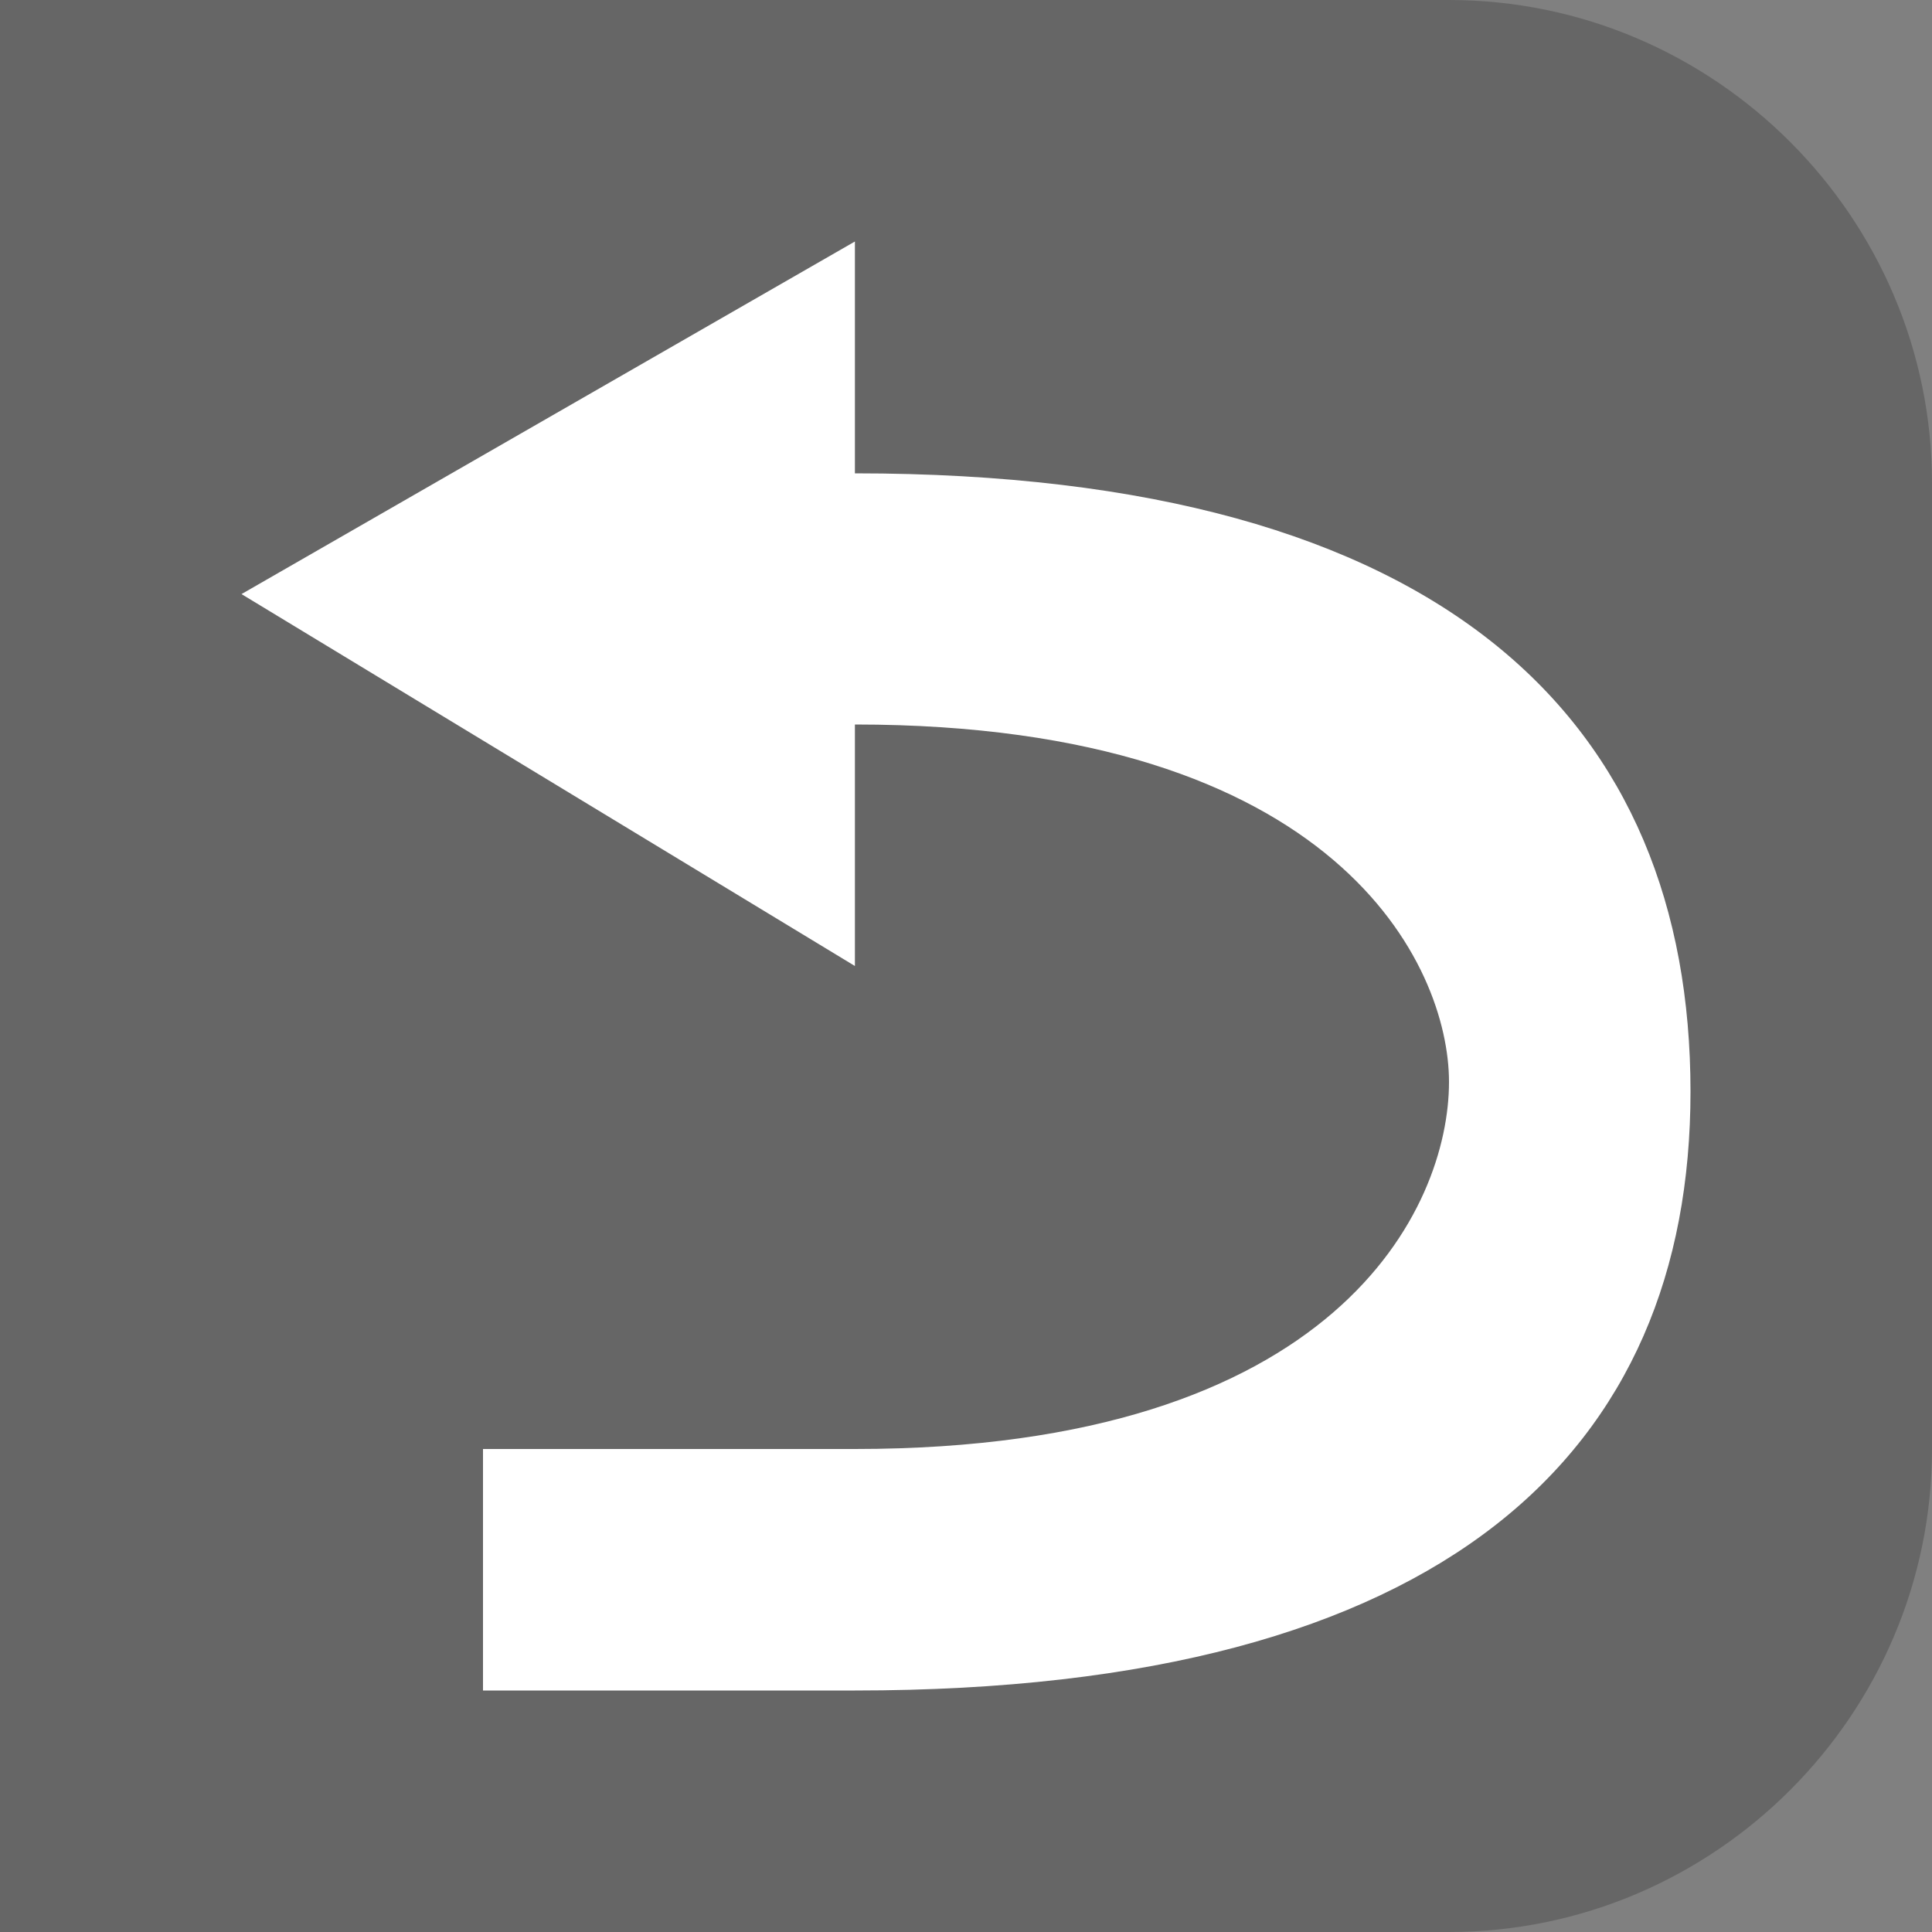
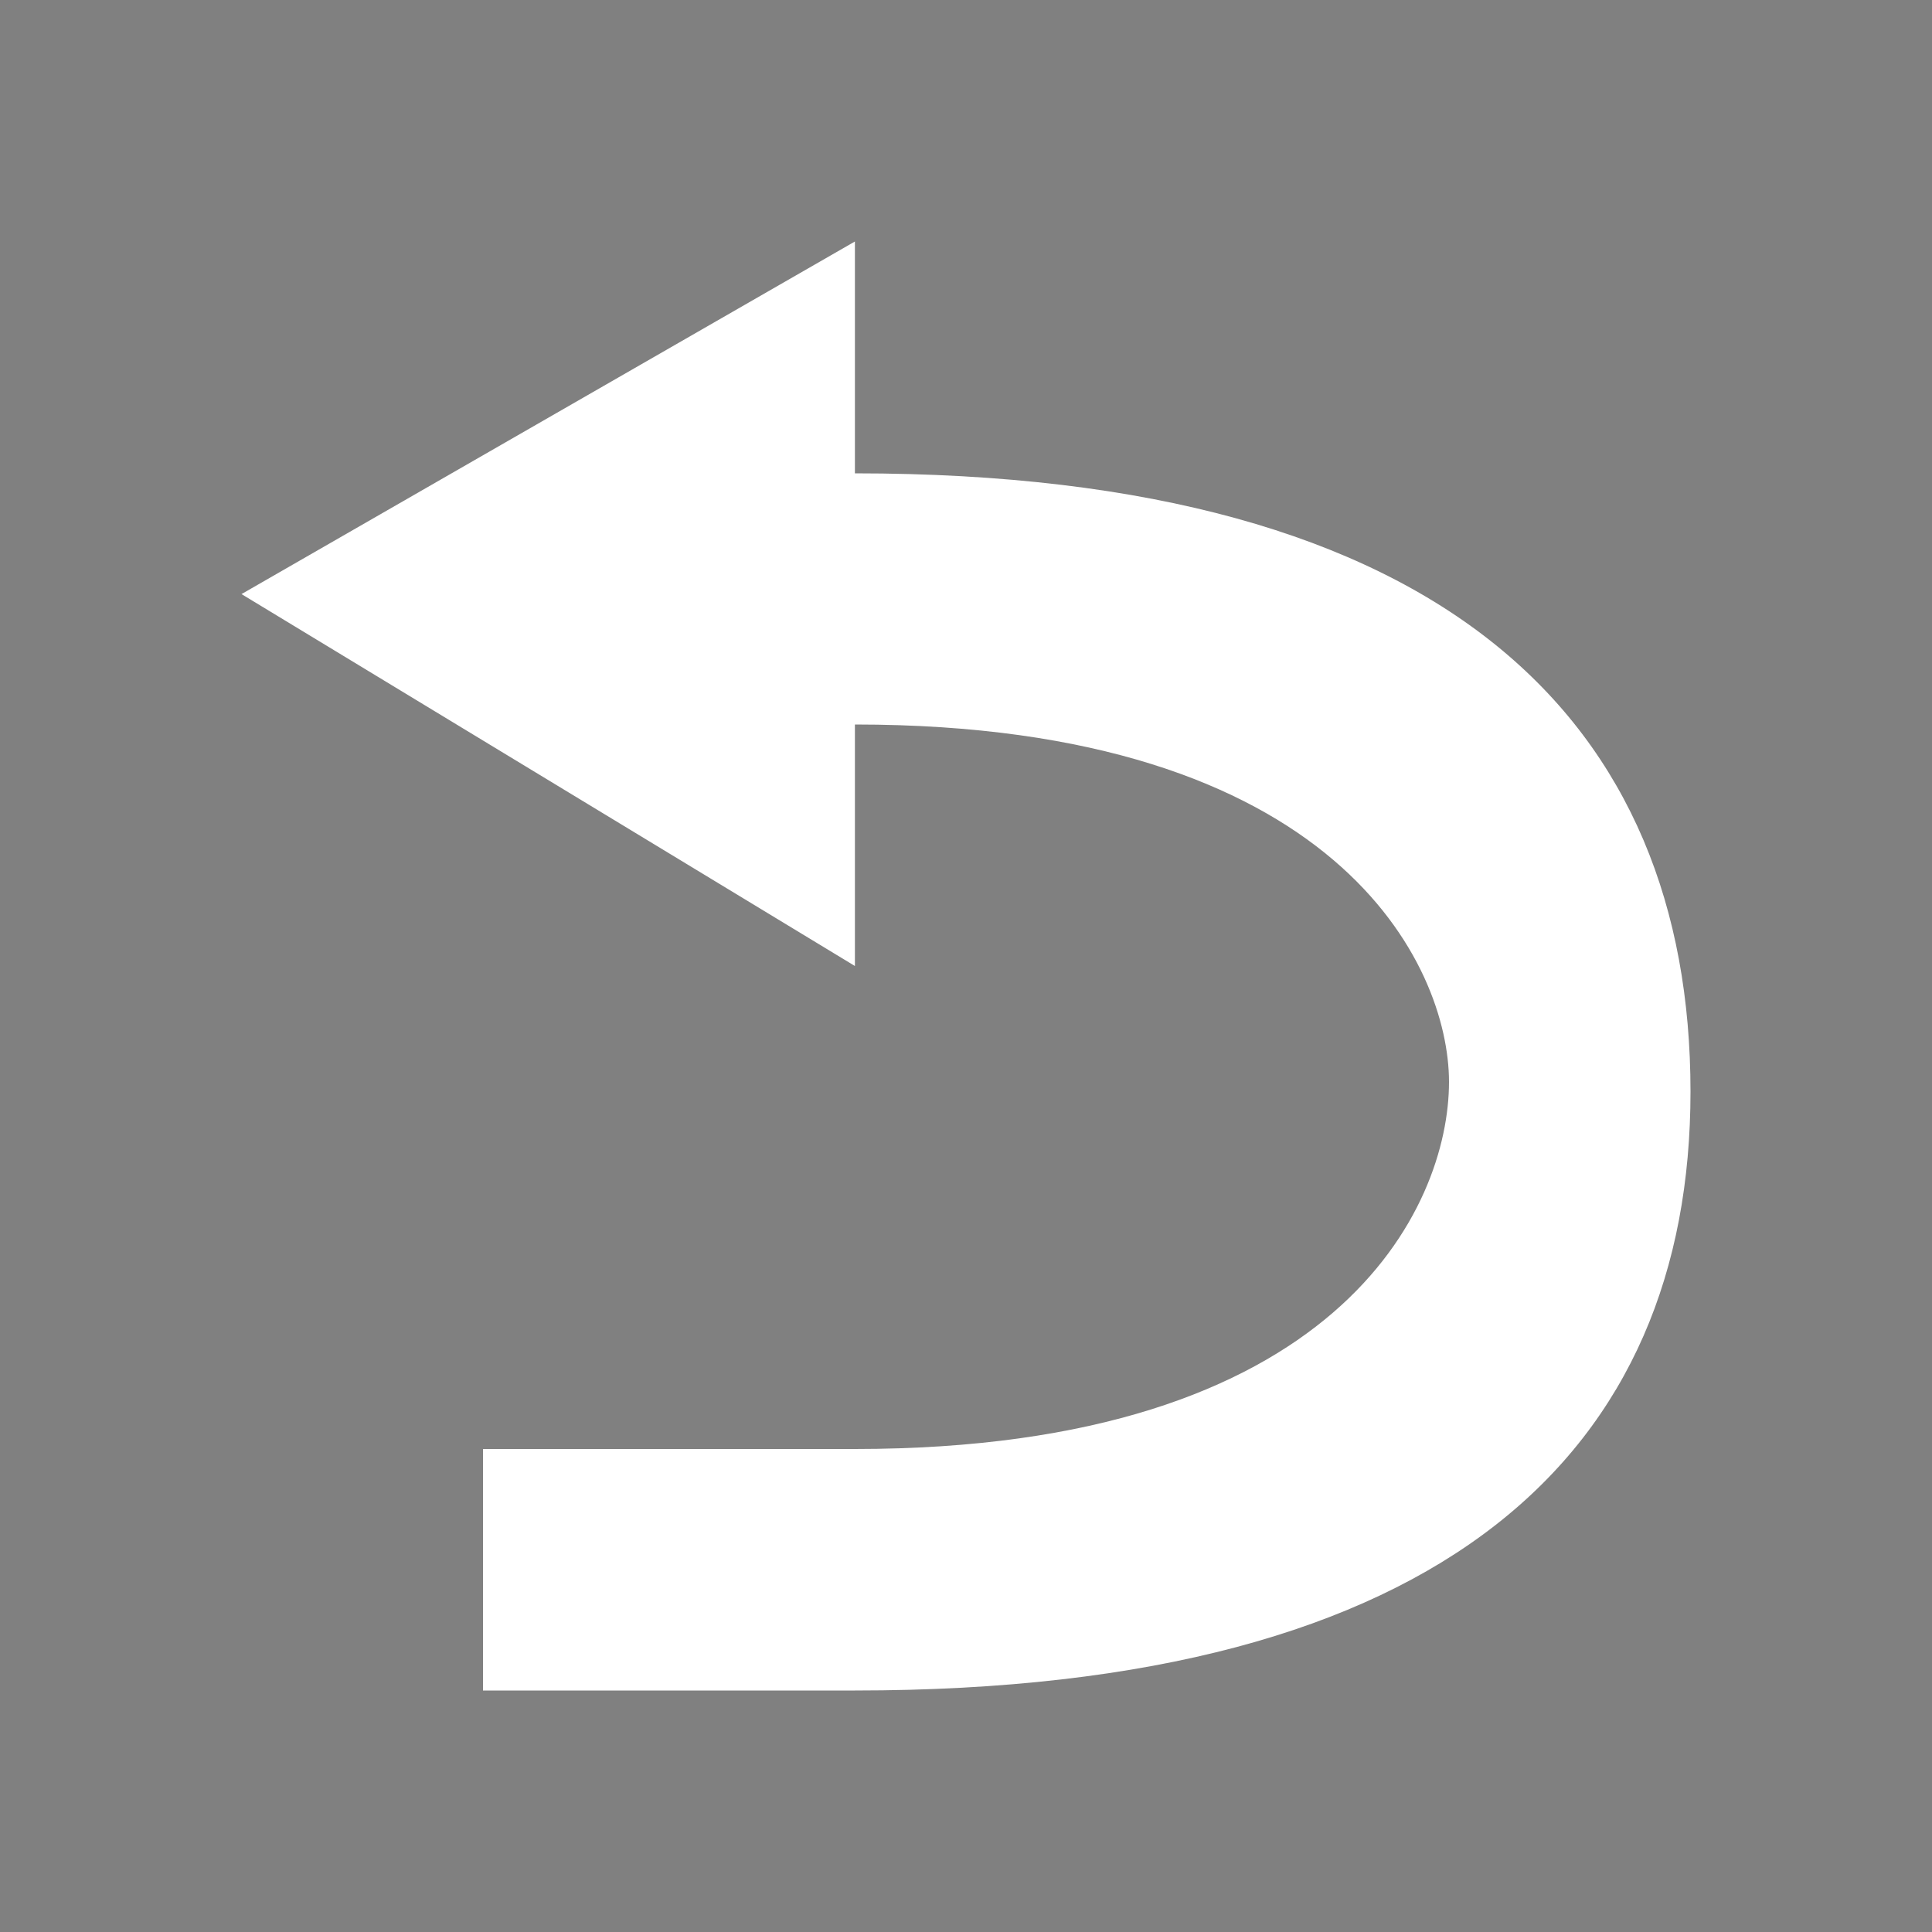
<svg xmlns="http://www.w3.org/2000/svg" version="1.1" id="图层_1" x="0px" y="0px" viewBox="0 0 40 40" style="enable-background:new 0 0 40 40;" xml:space="preserve">
  <rect x="0" y="0" width="40" height="40" fill="#808080" stroke="none" />
  <style type="text/css">
	.st0{opacity:0.2;enable-background:new    ;}
	.st1{fill:#FFFFFF;}
</style>
-   <path class="st0" d="M30,40H0V0h30c5.5,0,10,4.5,10,10v20C40,35.5,35.5,40,30,40z" />
  <g>
    <path class="st1" d="M17.7,9.8V5L5,12.3L17.7,20v-5c10,0,12.3,5,12.3,7.4C30,25,27.7,30,17.7,30H10v5h7.7C30,35,35,30,35,22.6   C35,15,30,9.8,17.7,9.8L17.7,9.8z M17.7,9.8" />
  </g>
</svg>